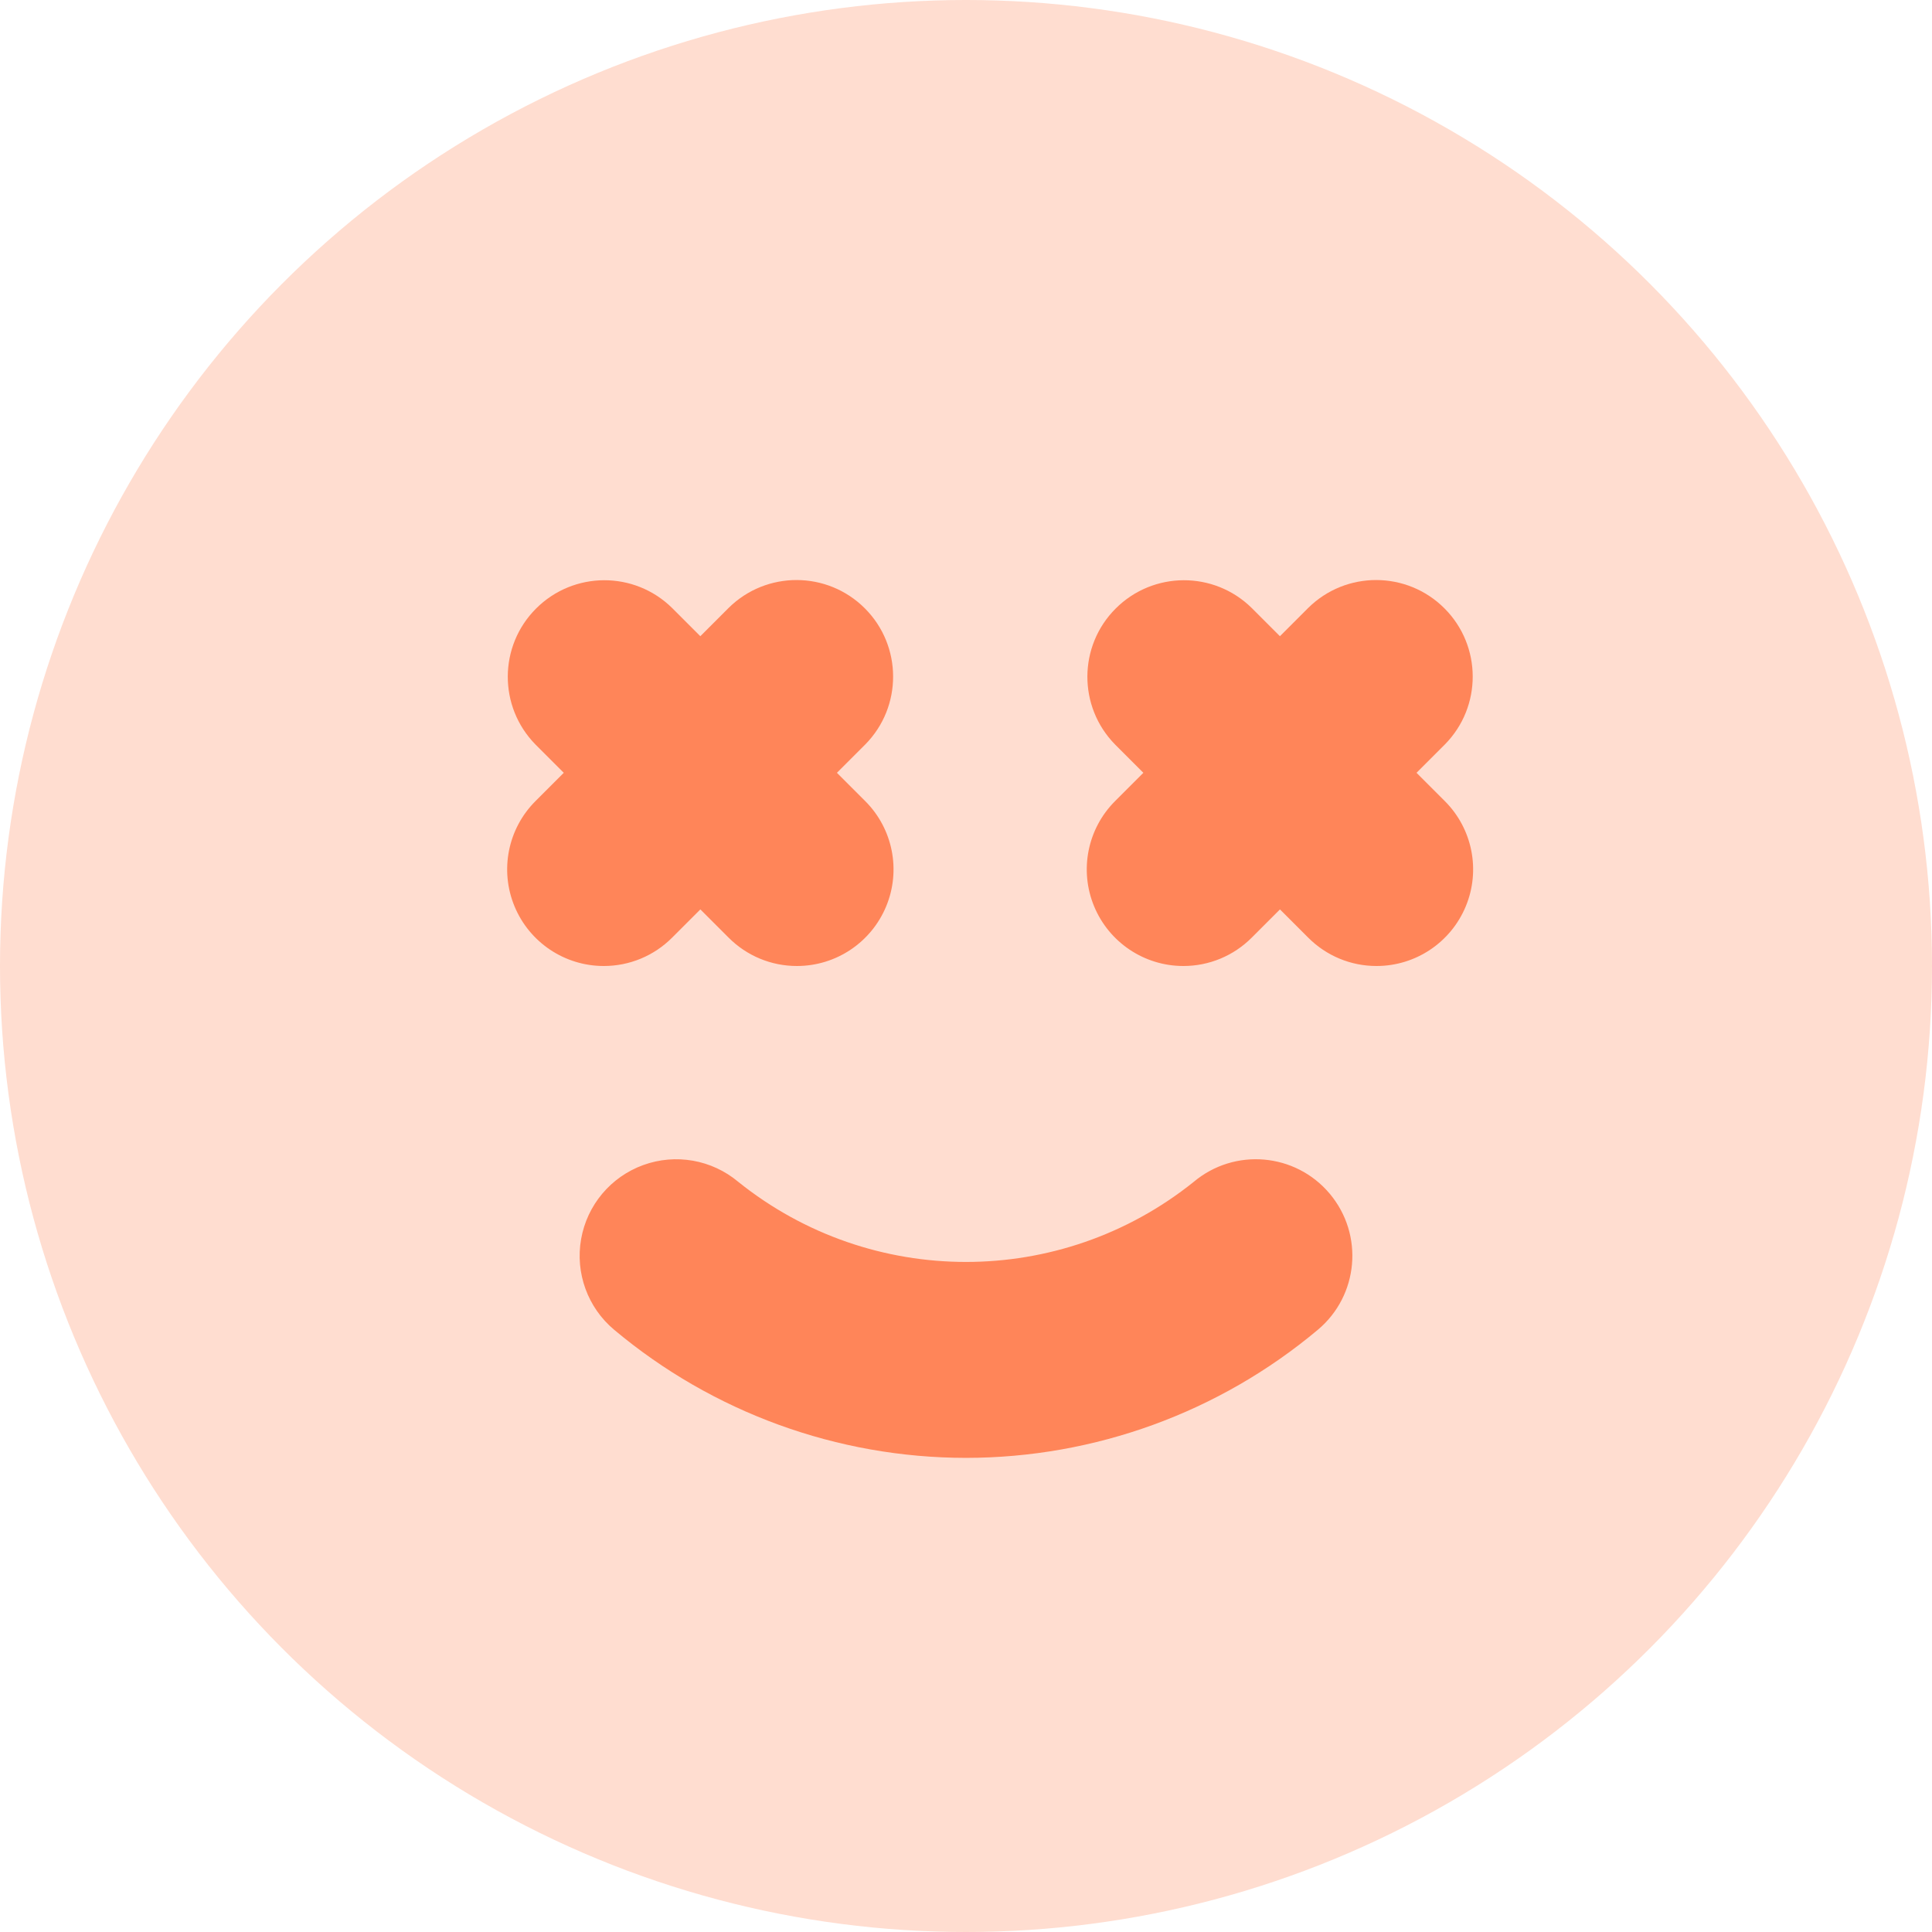
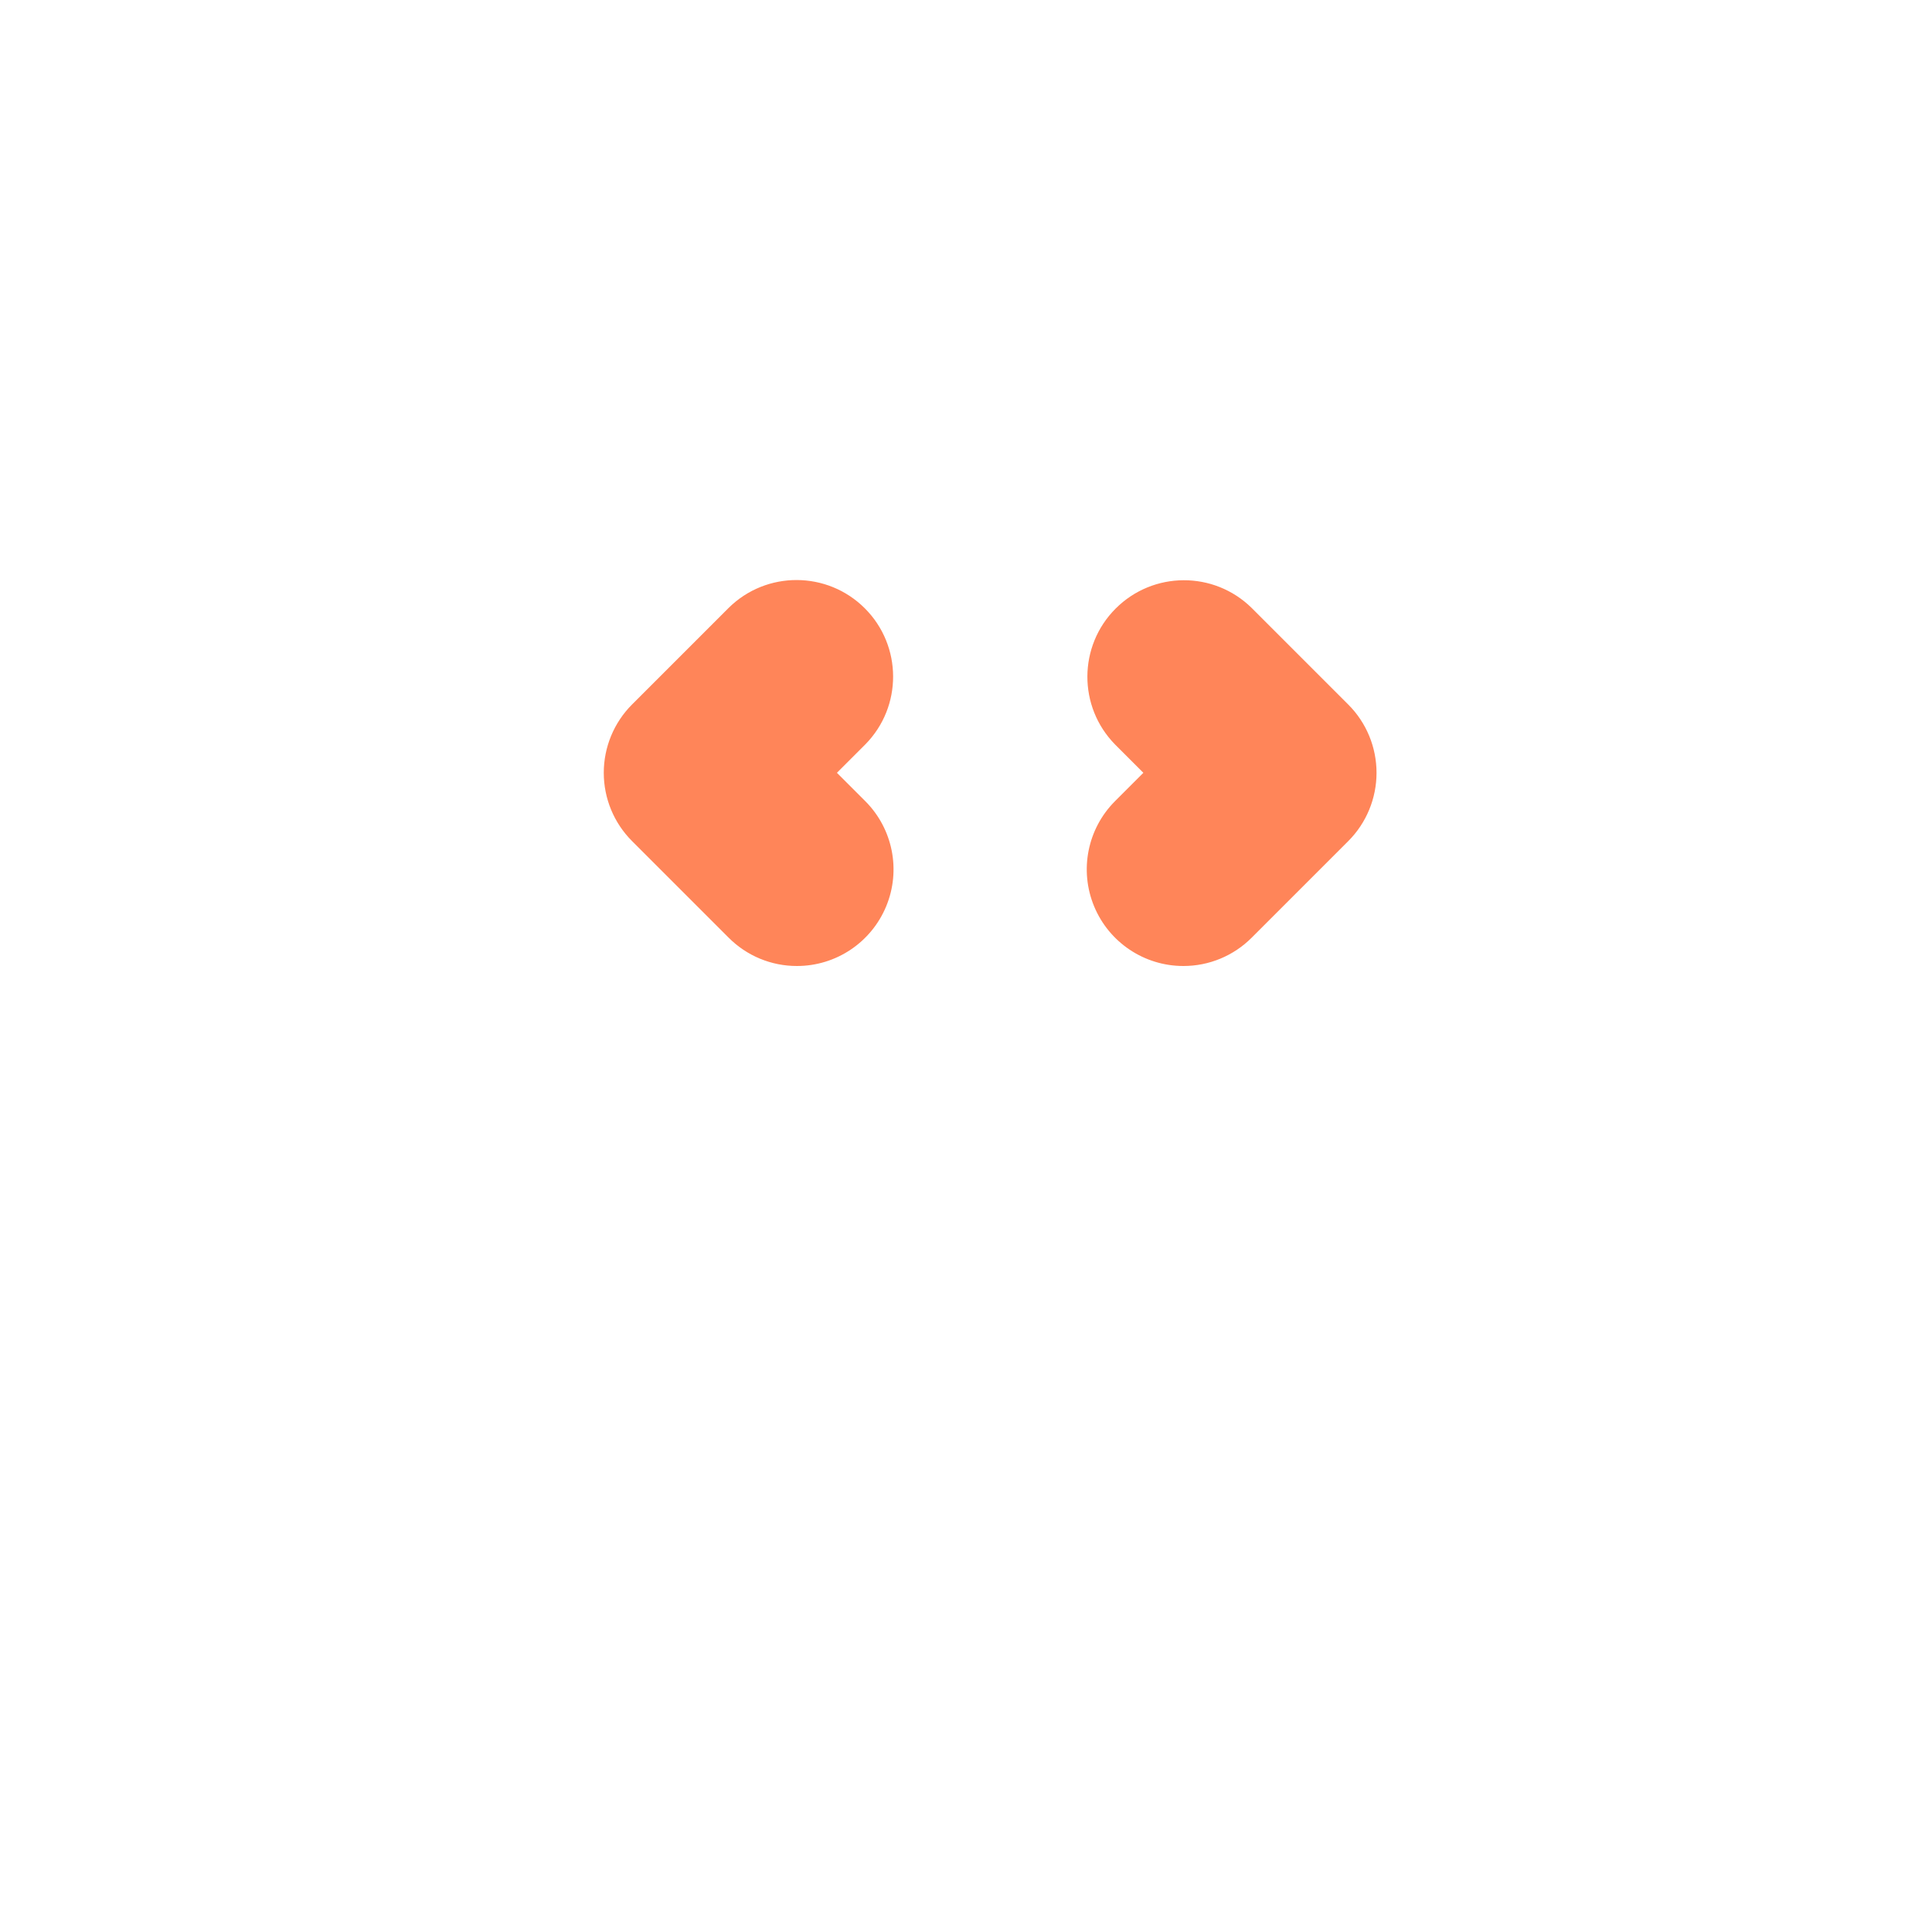
<svg xmlns="http://www.w3.org/2000/svg" width="47px" height="47px" viewBox="0 0 47 47" version="1.1">
  <title>2054DE71-54A7-4772-BA59-13A7FC1E0F59</title>
  <g id="Commerce-Media-Guide-v2" stroke="none" stroke-width="1" fill="none" fill-rule="evenodd">
    <g id="Commerce-Media-Guide---Desktop---v2.1" transform="translate(-643, -21279)" fill-rule="nonzero">
      <g id="smile-dizzy" transform="translate(643, 21279)">
-         <circle id="Oval" fill="#FFCEBC" opacity="0.692" cx="23.5" cy="23.5" r="23.5" />
-         <path d="M23.5,35.466 C20.369,35.464 17.339,34.361 14.94,32.349 C14.297,31.81 13.991,30.968 14.137,30.142 C14.283,29.315 14.858,28.63 15.647,28.343 C16.435,28.056 17.317,28.211 17.96,28.751 C21.197,31.349 25.803,31.349 29.04,28.751 C30.034,27.917 31.515,28.046 32.349,29.04 C33.183,30.034 33.054,31.515 32.06,32.349 C29.661,34.361 26.631,35.464 23.5,35.466 Z M14.688,23.5 C13.737,23.5 12.881,22.927 12.517,22.049 C12.153,21.171 12.354,20.161 13.026,19.489 L13.715,18.8 L13.026,18.111 C12.123,17.191 12.129,15.715 13.041,14.804 C13.953,13.892 15.429,13.885 16.349,14.789 L18.699,17.139 C19.14,17.579 19.387,18.177 19.387,18.8 C19.387,19.423 19.14,20.021 18.699,20.462 L16.349,22.812 C15.909,23.253 15.311,23.501 14.688,23.5 L14.688,23.5 Z" id="Shape" fill="#FF8559" />
        <path d="M19.387,23.5 C18.764,23.501 18.166,23.253 17.726,22.811 L15.376,20.461 C14.935,20.021 14.688,19.423 14.688,18.8 C14.688,18.177 14.935,17.579 15.376,17.138 L17.726,14.788 C18.645,13.881 20.125,13.885 21.039,14.799 C21.952,15.712 21.957,17.192 21.049,18.111 L20.36,18.8 L21.049,19.489 C21.721,20.161 21.922,21.171 21.558,22.049 C21.194,22.927 20.338,23.5 19.387,23.5 Z M28.788,23.5 C27.837,23.5 26.981,22.927 26.617,22.049 C26.253,21.171 26.454,20.161 27.126,19.489 L27.815,18.8 L27.126,18.111 C26.223,17.191 26.229,15.715 27.141,14.804 C28.053,13.892 29.529,13.885 30.449,14.789 L32.799,17.139 C33.24,17.579 33.487,18.177 33.487,18.8 C33.487,19.423 33.24,20.021 32.799,20.462 L30.449,22.812 C30.009,23.253 29.411,23.501 28.788,23.5 L28.788,23.5 Z" id="Shape" fill="#FF8559" />
-         <path d="M33.487,23.5 C32.864,23.501 32.266,23.253 31.826,22.811 L29.476,20.461 C29.035,20.021 28.788,19.423 28.788,18.8 C28.788,18.177 29.035,17.579 29.476,17.138 L31.826,14.788 C32.745,13.881 34.225,13.885 35.139,14.799 C36.052,15.712 36.057,17.192 35.149,18.111 L34.46,18.8 L35.149,19.489 C35.821,20.161 36.022,21.171 35.658,22.049 C35.294,22.927 34.438,23.5 33.487,23.5 Z" id="Path" fill="#FF8559" />
      </g>
    </g>
  </g>
</svg>